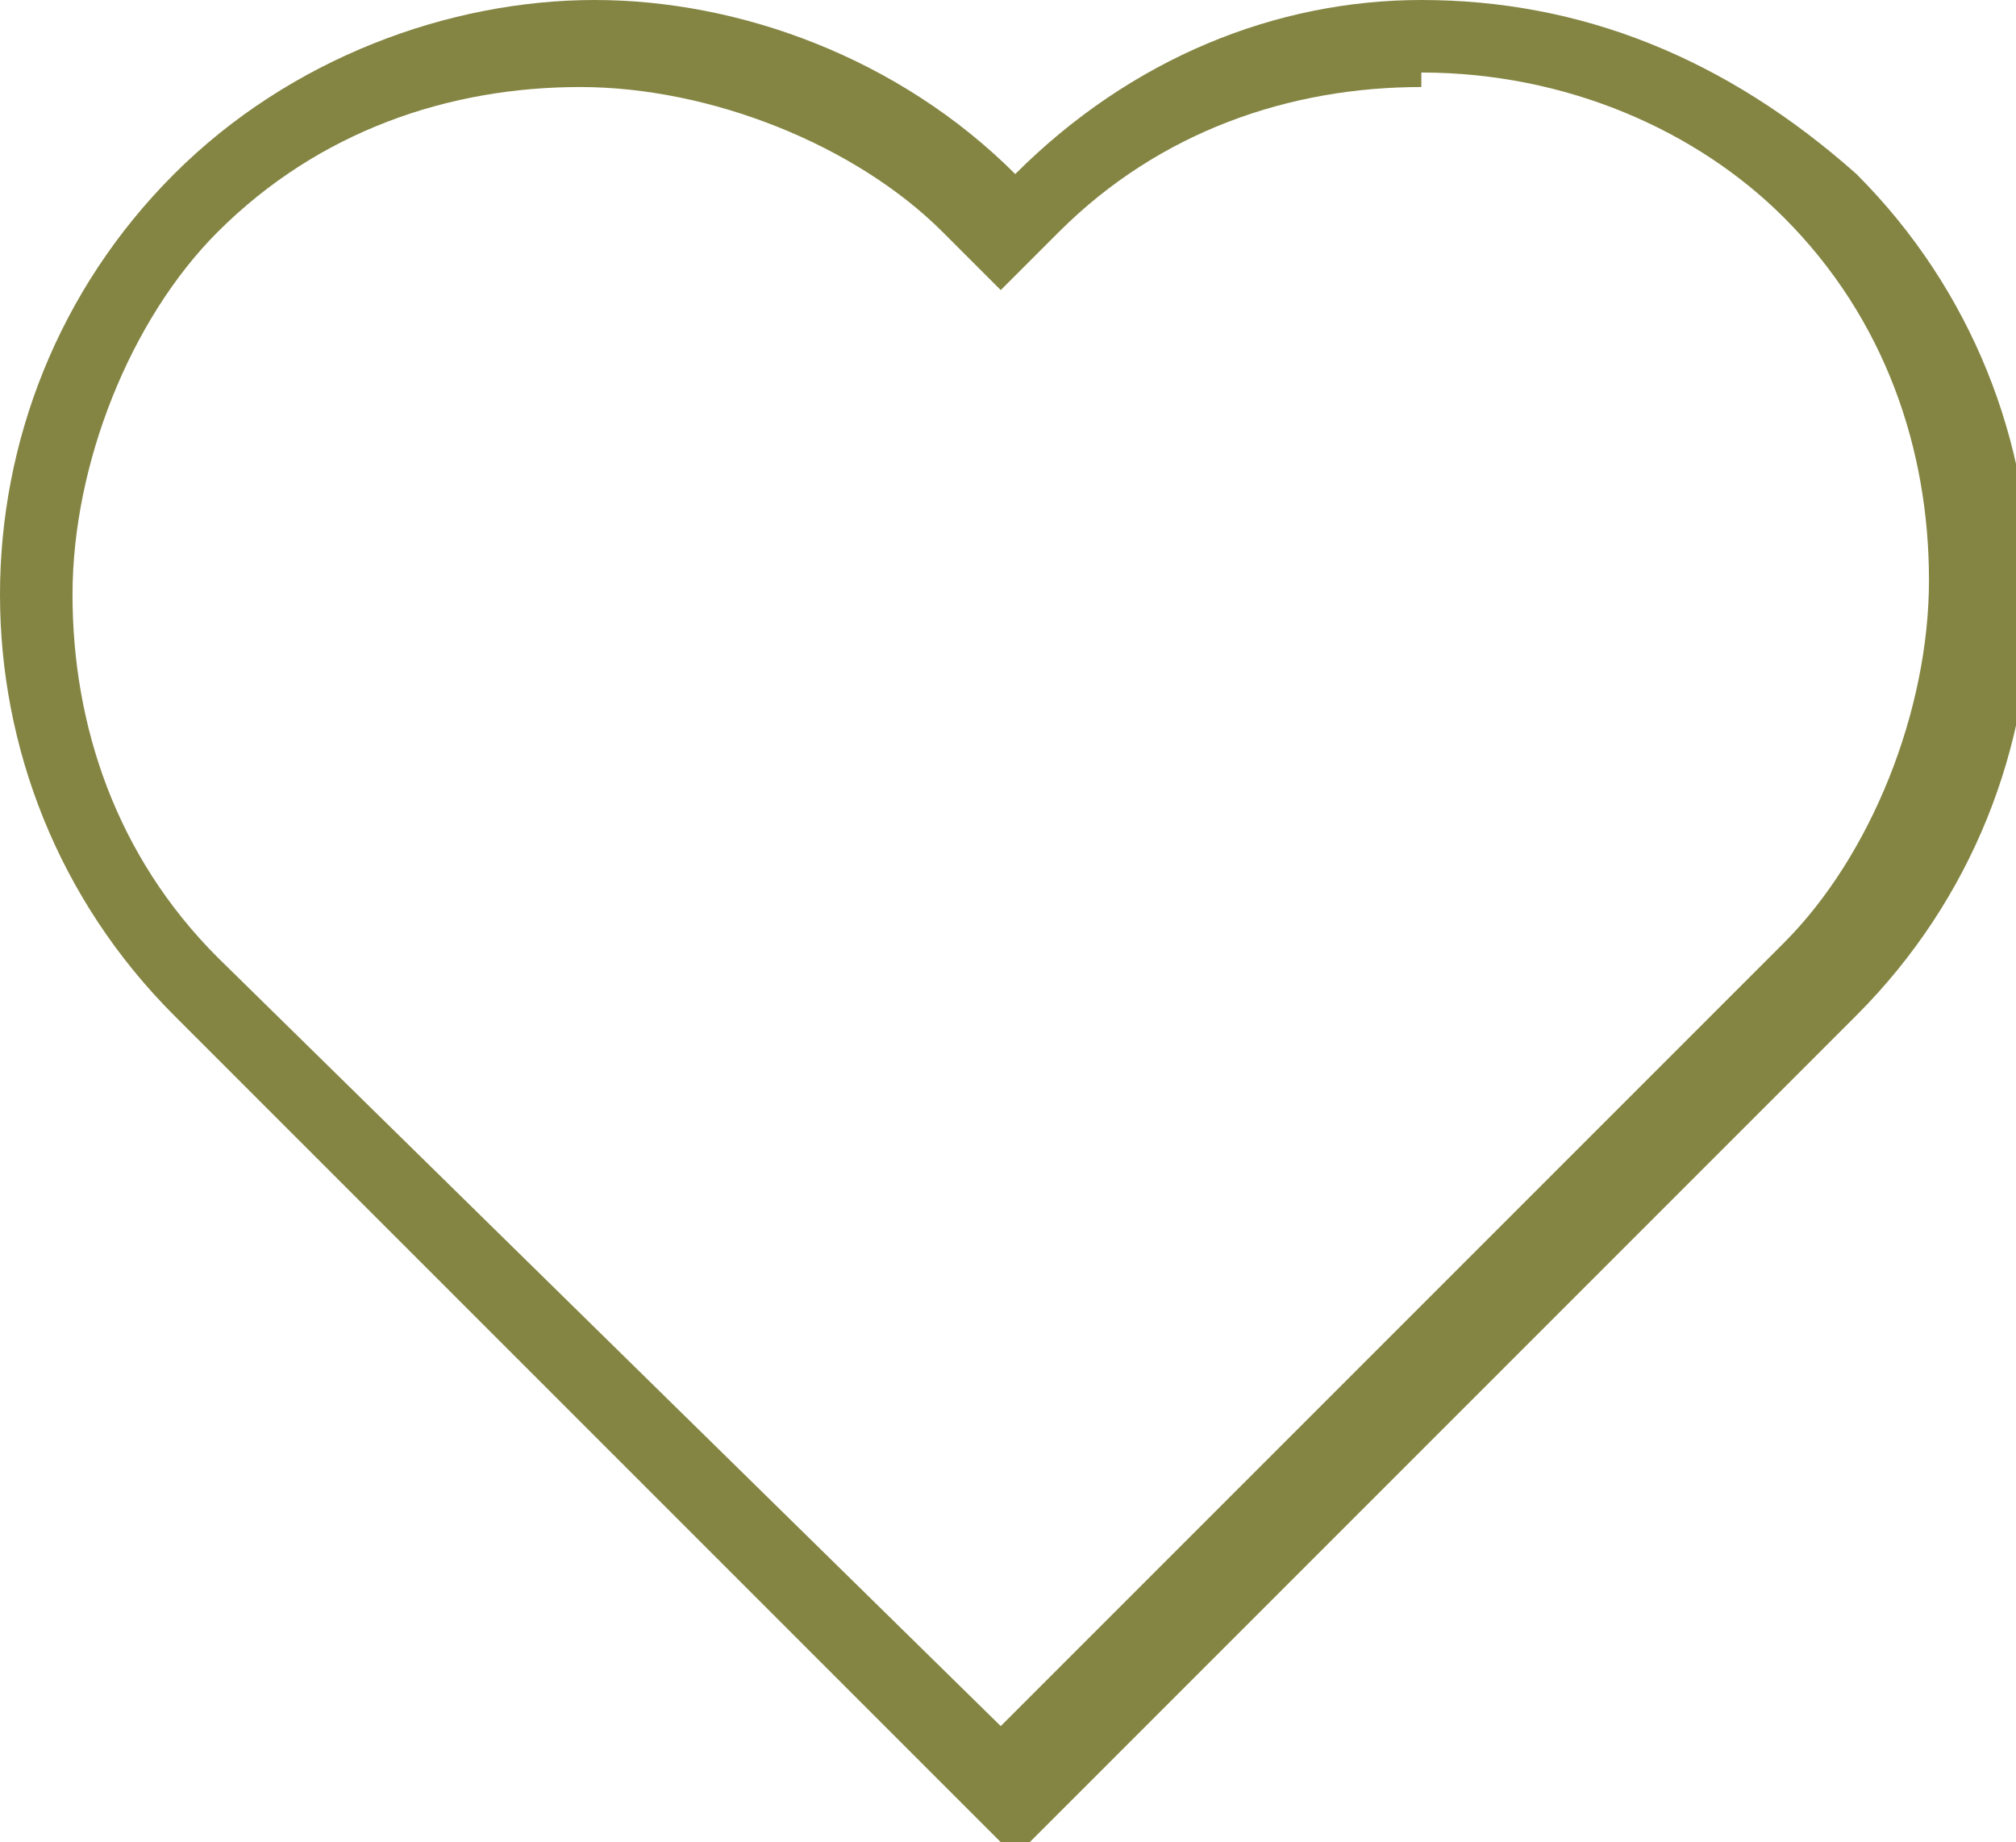
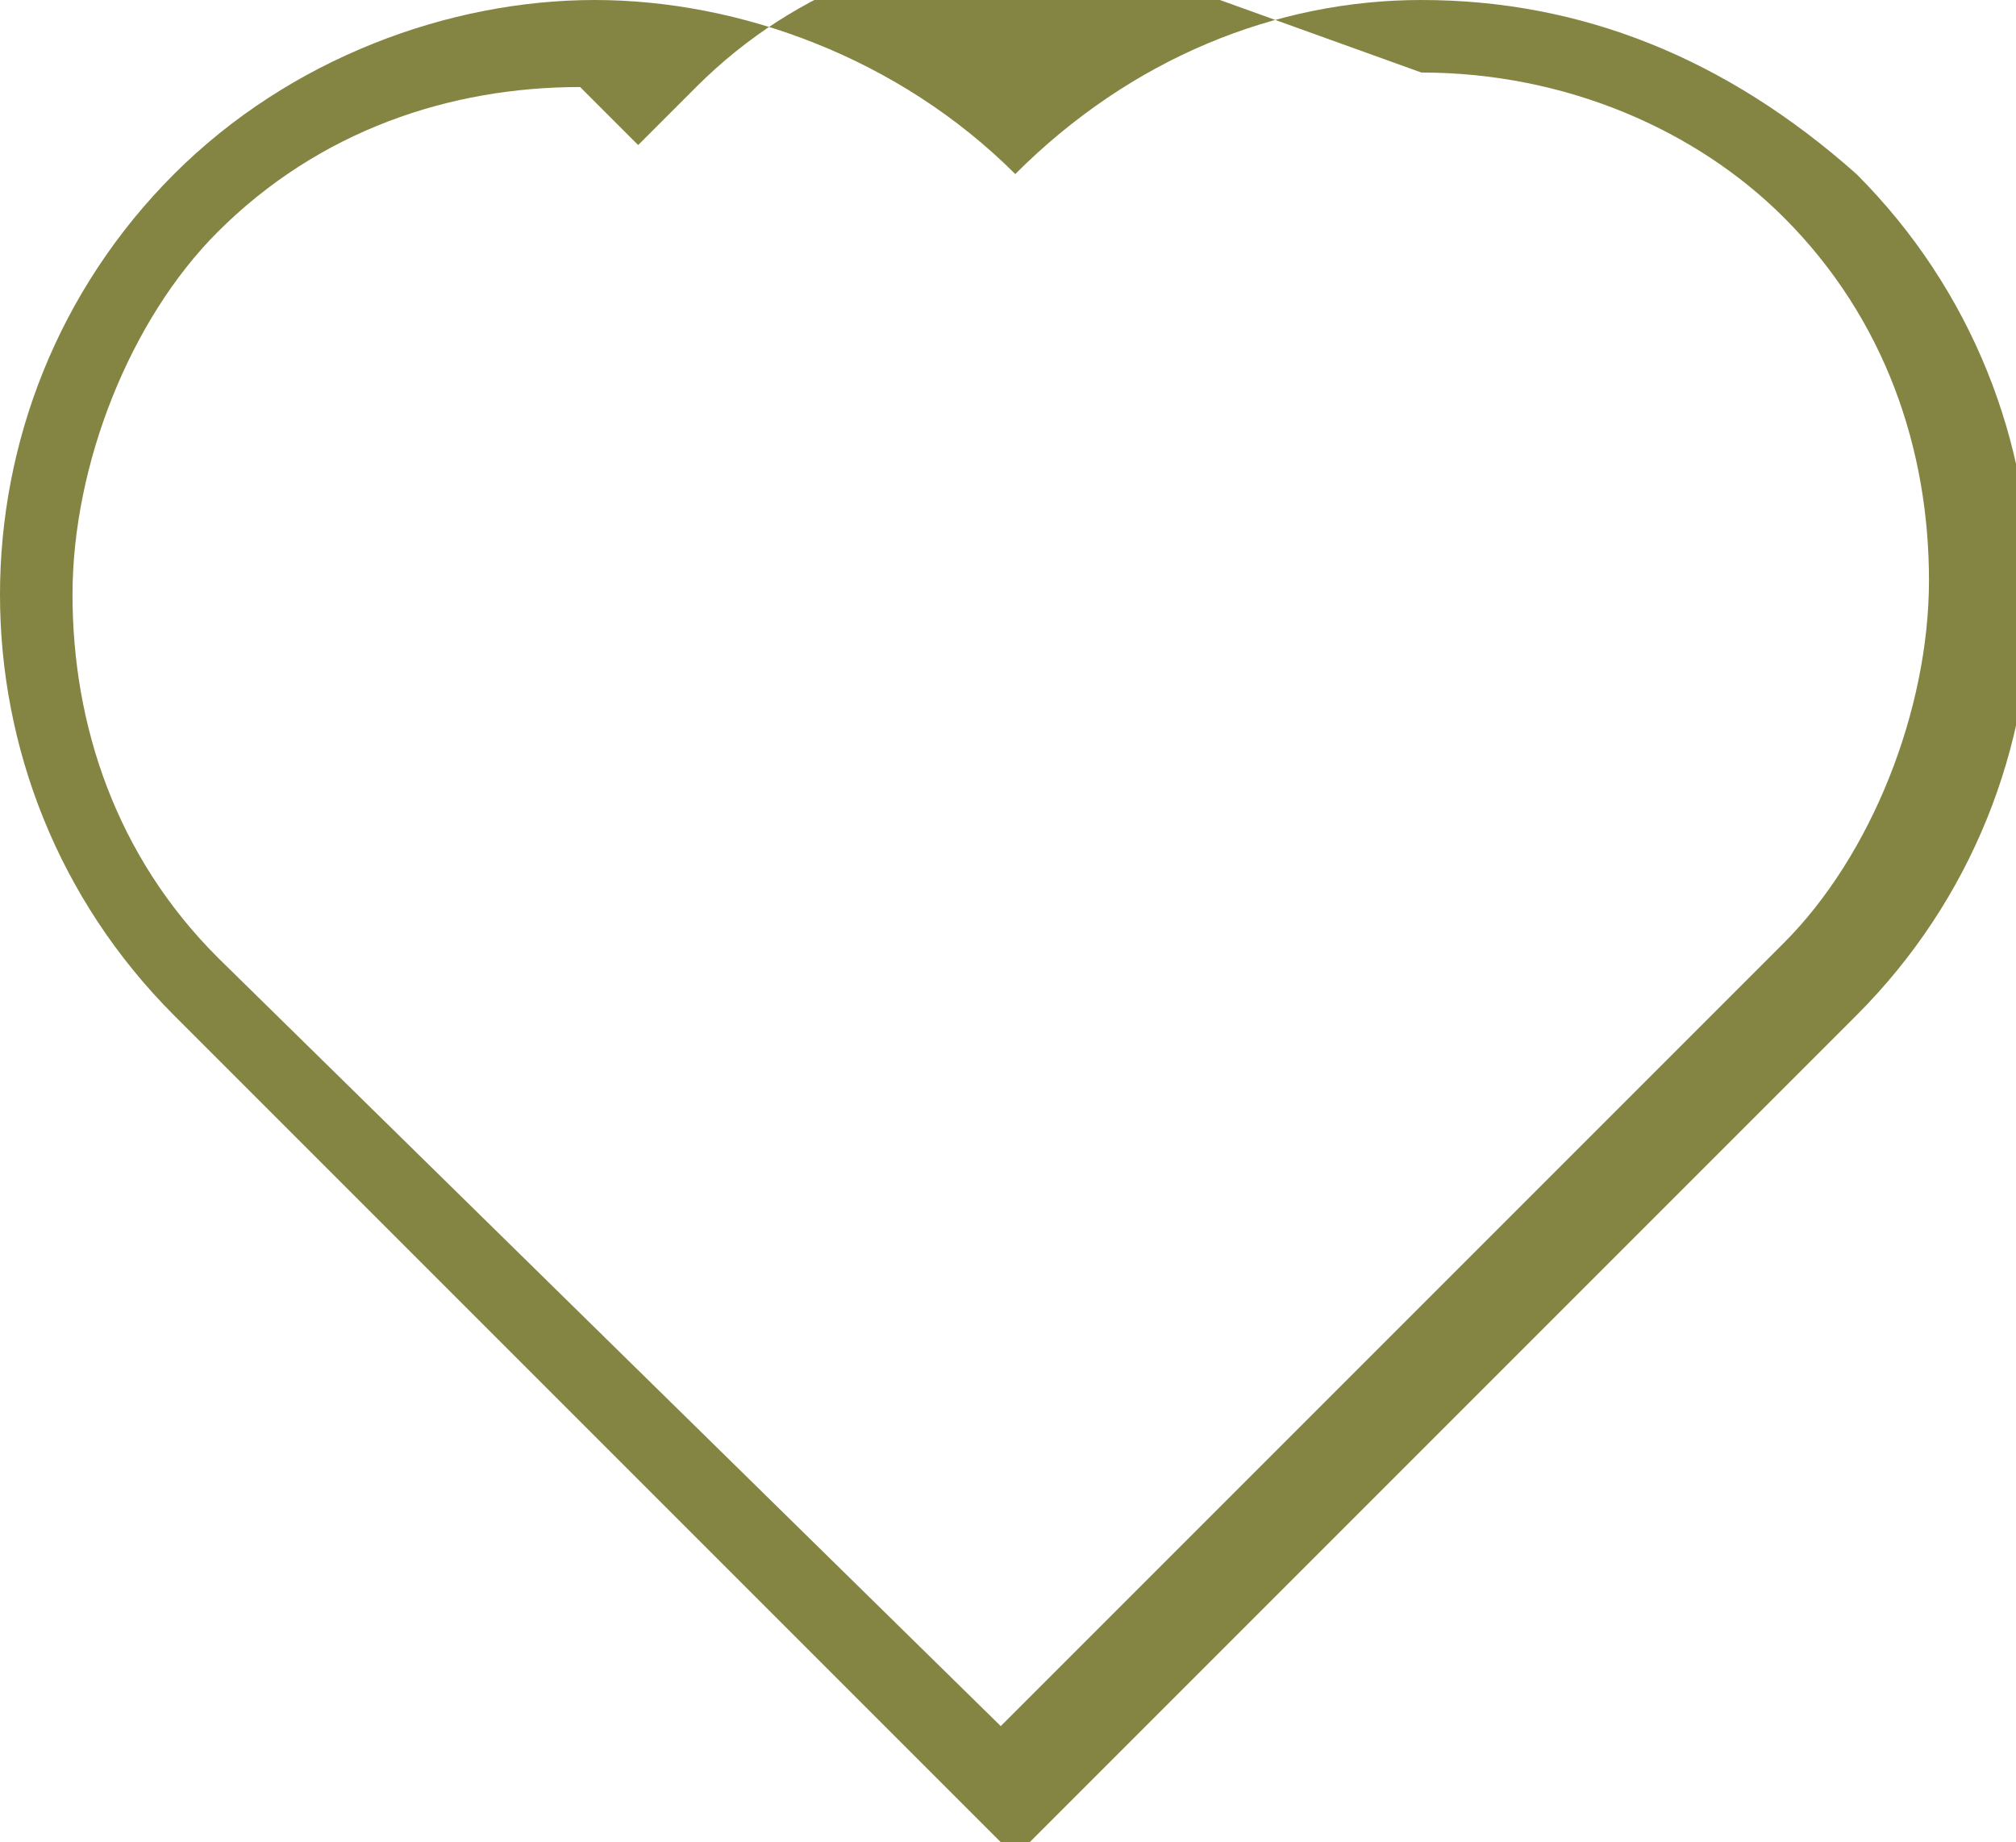
<svg xmlns="http://www.w3.org/2000/svg" version="1.1" viewBox="0 0 13.9 12.7">
  <defs>
    <style>
      .cls-1 {
        fill: #848543;
      }
    </style>
  </defs>
  <g>
    <g id="Gruppe_119">
      <g id="Pfad_81">
-         <path class="cls-1" d="M9.8.5c1,0,1.9.4,2.5,1,.7.7,1,1.6,1,2.5s-.4,1.9-1,2.5l-5.4,5.4L1.5,6.6c-.7-.7-1-1.6-1-2.5s.4-1.9,1-2.5c.7-.7,1.6-1,2.5-1s1.9.4,2.5,1l.4.4.4-.4c.7-.7,1.6-1,2.5-1M9.8,0C8.8,0,7.8.4,7,1.2,6.2.4,5.1,0,4.1,0S2,.4,1.2,1.2C-.4,2.8-.4,5.4,1.2,7l5.8,5.8,5.8-5.8c1.6-1.6,1.6-4.2,0-5.8C11.9.4,10.9,0,9.8,0h0Z" />
+         <path class="cls-1" d="M9.8.5c1,0,1.9.4,2.5,1,.7.7,1,1.6,1,2.5s-.4,1.9-1,2.5l-5.4,5.4L1.5,6.6c-.7-.7-1-1.6-1-2.5s.4-1.9,1-2.5c.7-.7,1.6-1,2.5-1l.4.4.4-.4c.7-.7,1.6-1,2.5-1M9.8,0C8.8,0,7.8.4,7,1.2,6.2.4,5.1,0,4.1,0S2,.4,1.2,1.2C-.4,2.8-.4,5.4,1.2,7l5.8,5.8,5.8-5.8c1.6-1.6,1.6-4.2,0-5.8C11.9.4,10.9,0,9.8,0h0Z" />
      </g>
    </g>
  </g>
</svg>